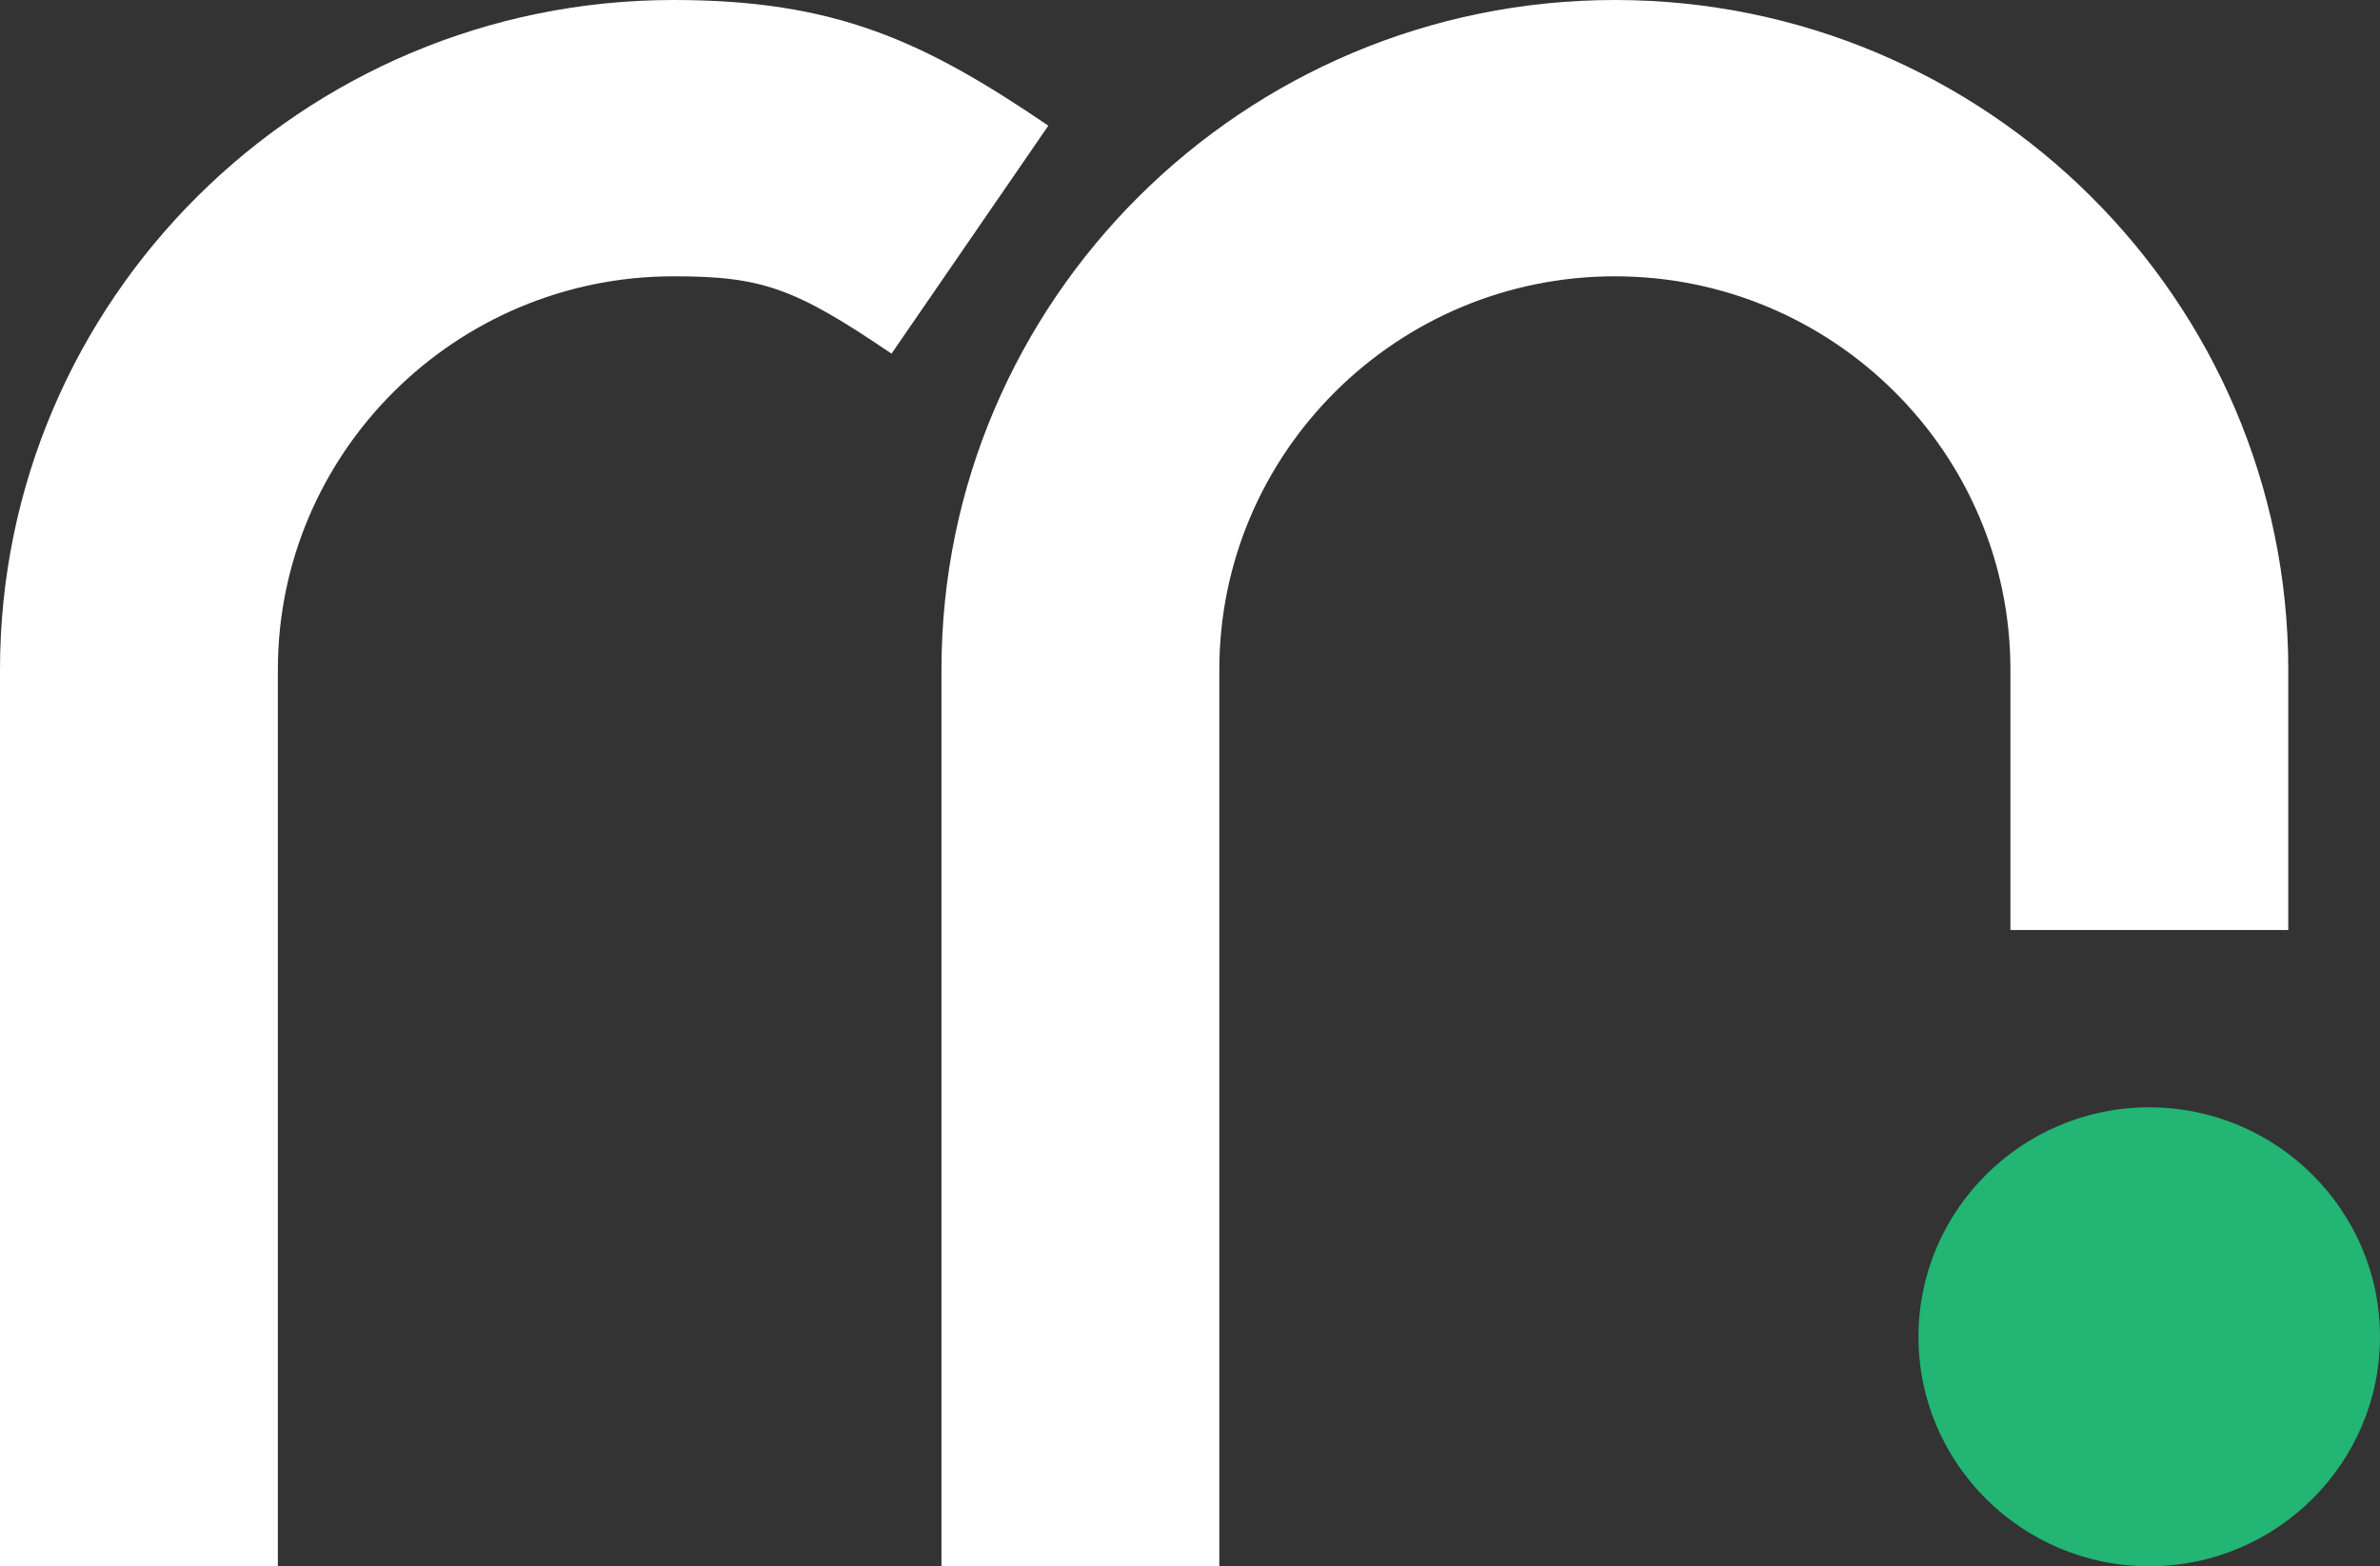
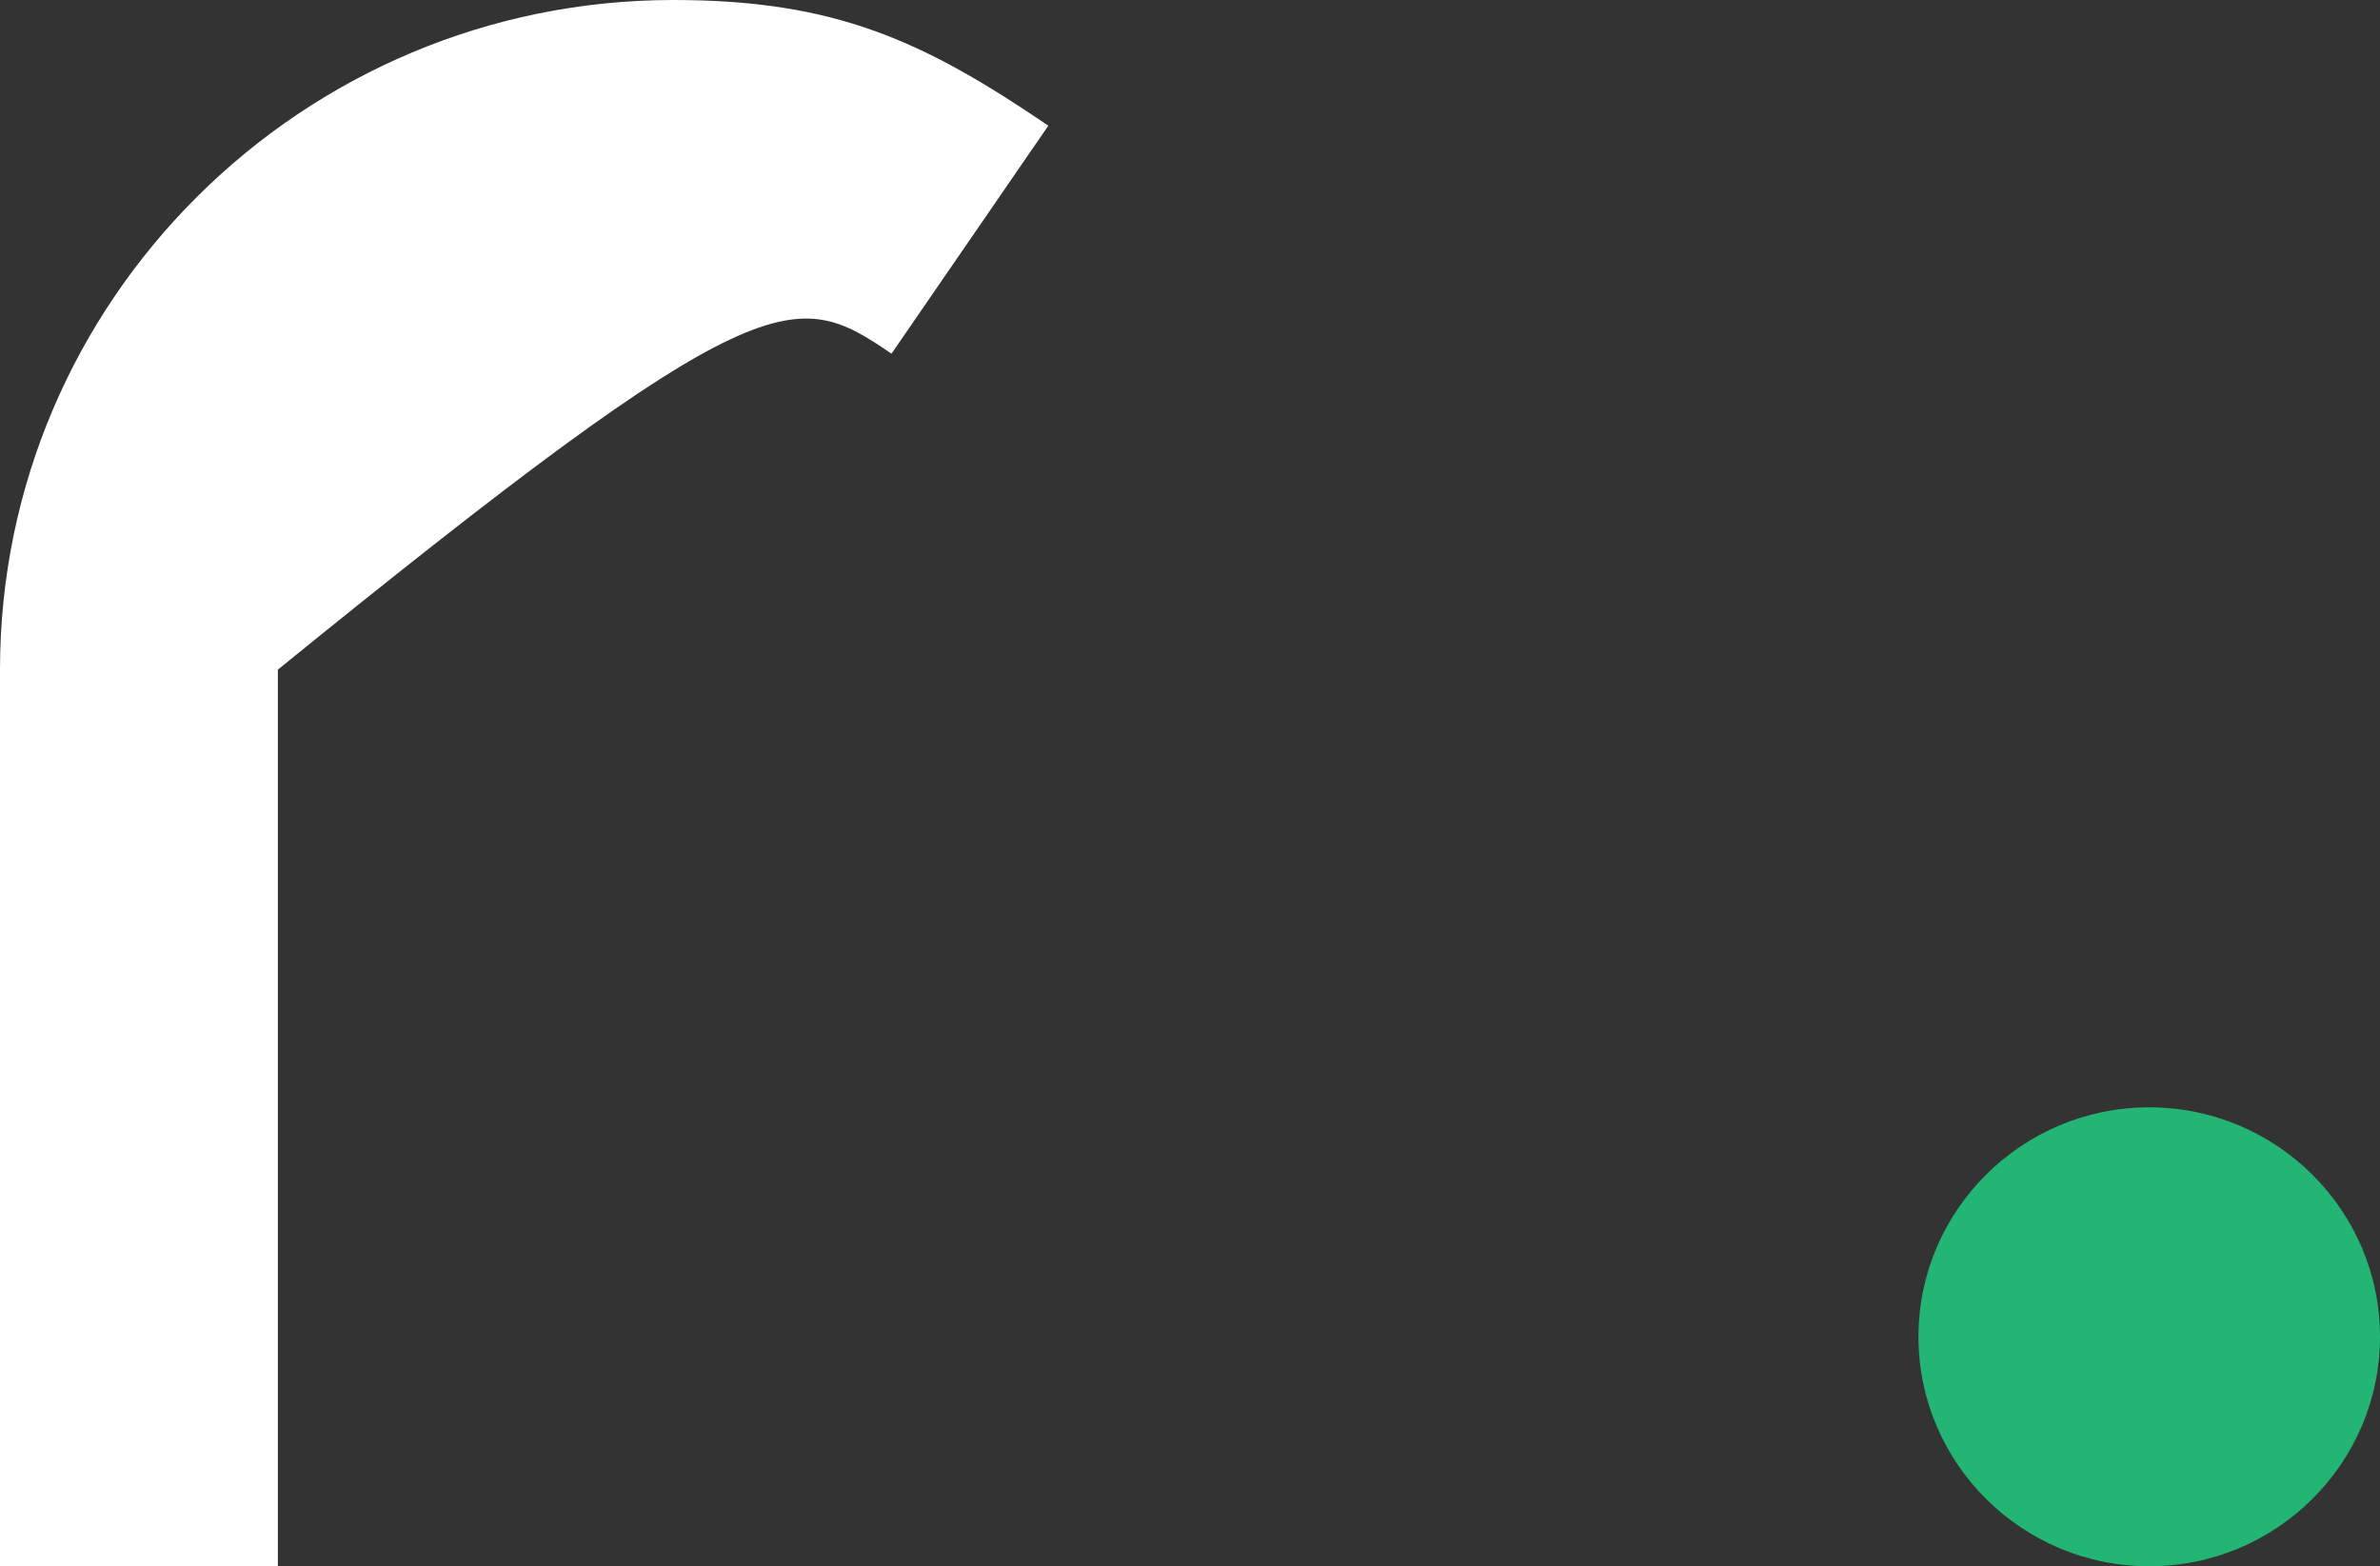
<svg xmlns="http://www.w3.org/2000/svg" width="196" height="129" viewBox="0 0 196 129" fill="none">
  <rect x="0" y="0" width="196" height="129" fill="#333333" stroke="none" />
  <g id="LOGO MAAS">
    <path d="M176.996 91.194C166.516 91.194 157.991 99.671 157.991 110.092C157.991 120.513 166.516 128.99 176.996 128.99C187.475 128.99 196 120.513 196 110.092C196 99.671 187.475 91.194 176.996 91.194Z" fill="#22B573" />
-     <path d="M55.458 0C24.879 0 0 24.74 0 55.148V129H22.883V55.148C22.883 37.288 37.497 22.755 55.458 22.755C62.765 22.755 65.446 23.712 73.418 29.126L86.333 10.35C76.017 3.338 68.772 0 55.458 0Z" fill="white" />
-     <path d="M165.564 76.59H188.447V55.148C188.447 24.74 163.569 0 132.99 0C102.411 0 77.532 24.74 77.532 55.148V129H100.415V55.148C100.415 37.288 115.029 22.755 132.99 22.755C150.95 22.755 165.564 37.288 165.564 55.148V76.59Z" fill="white" />
+     <path d="M55.458 0C24.879 0 0 24.74 0 55.148V129H22.883V55.148C62.765 22.755 65.446 23.712 73.418 29.126L86.333 10.35C76.017 3.338 68.772 0 55.458 0Z" fill="white" />
  </g>
</svg>